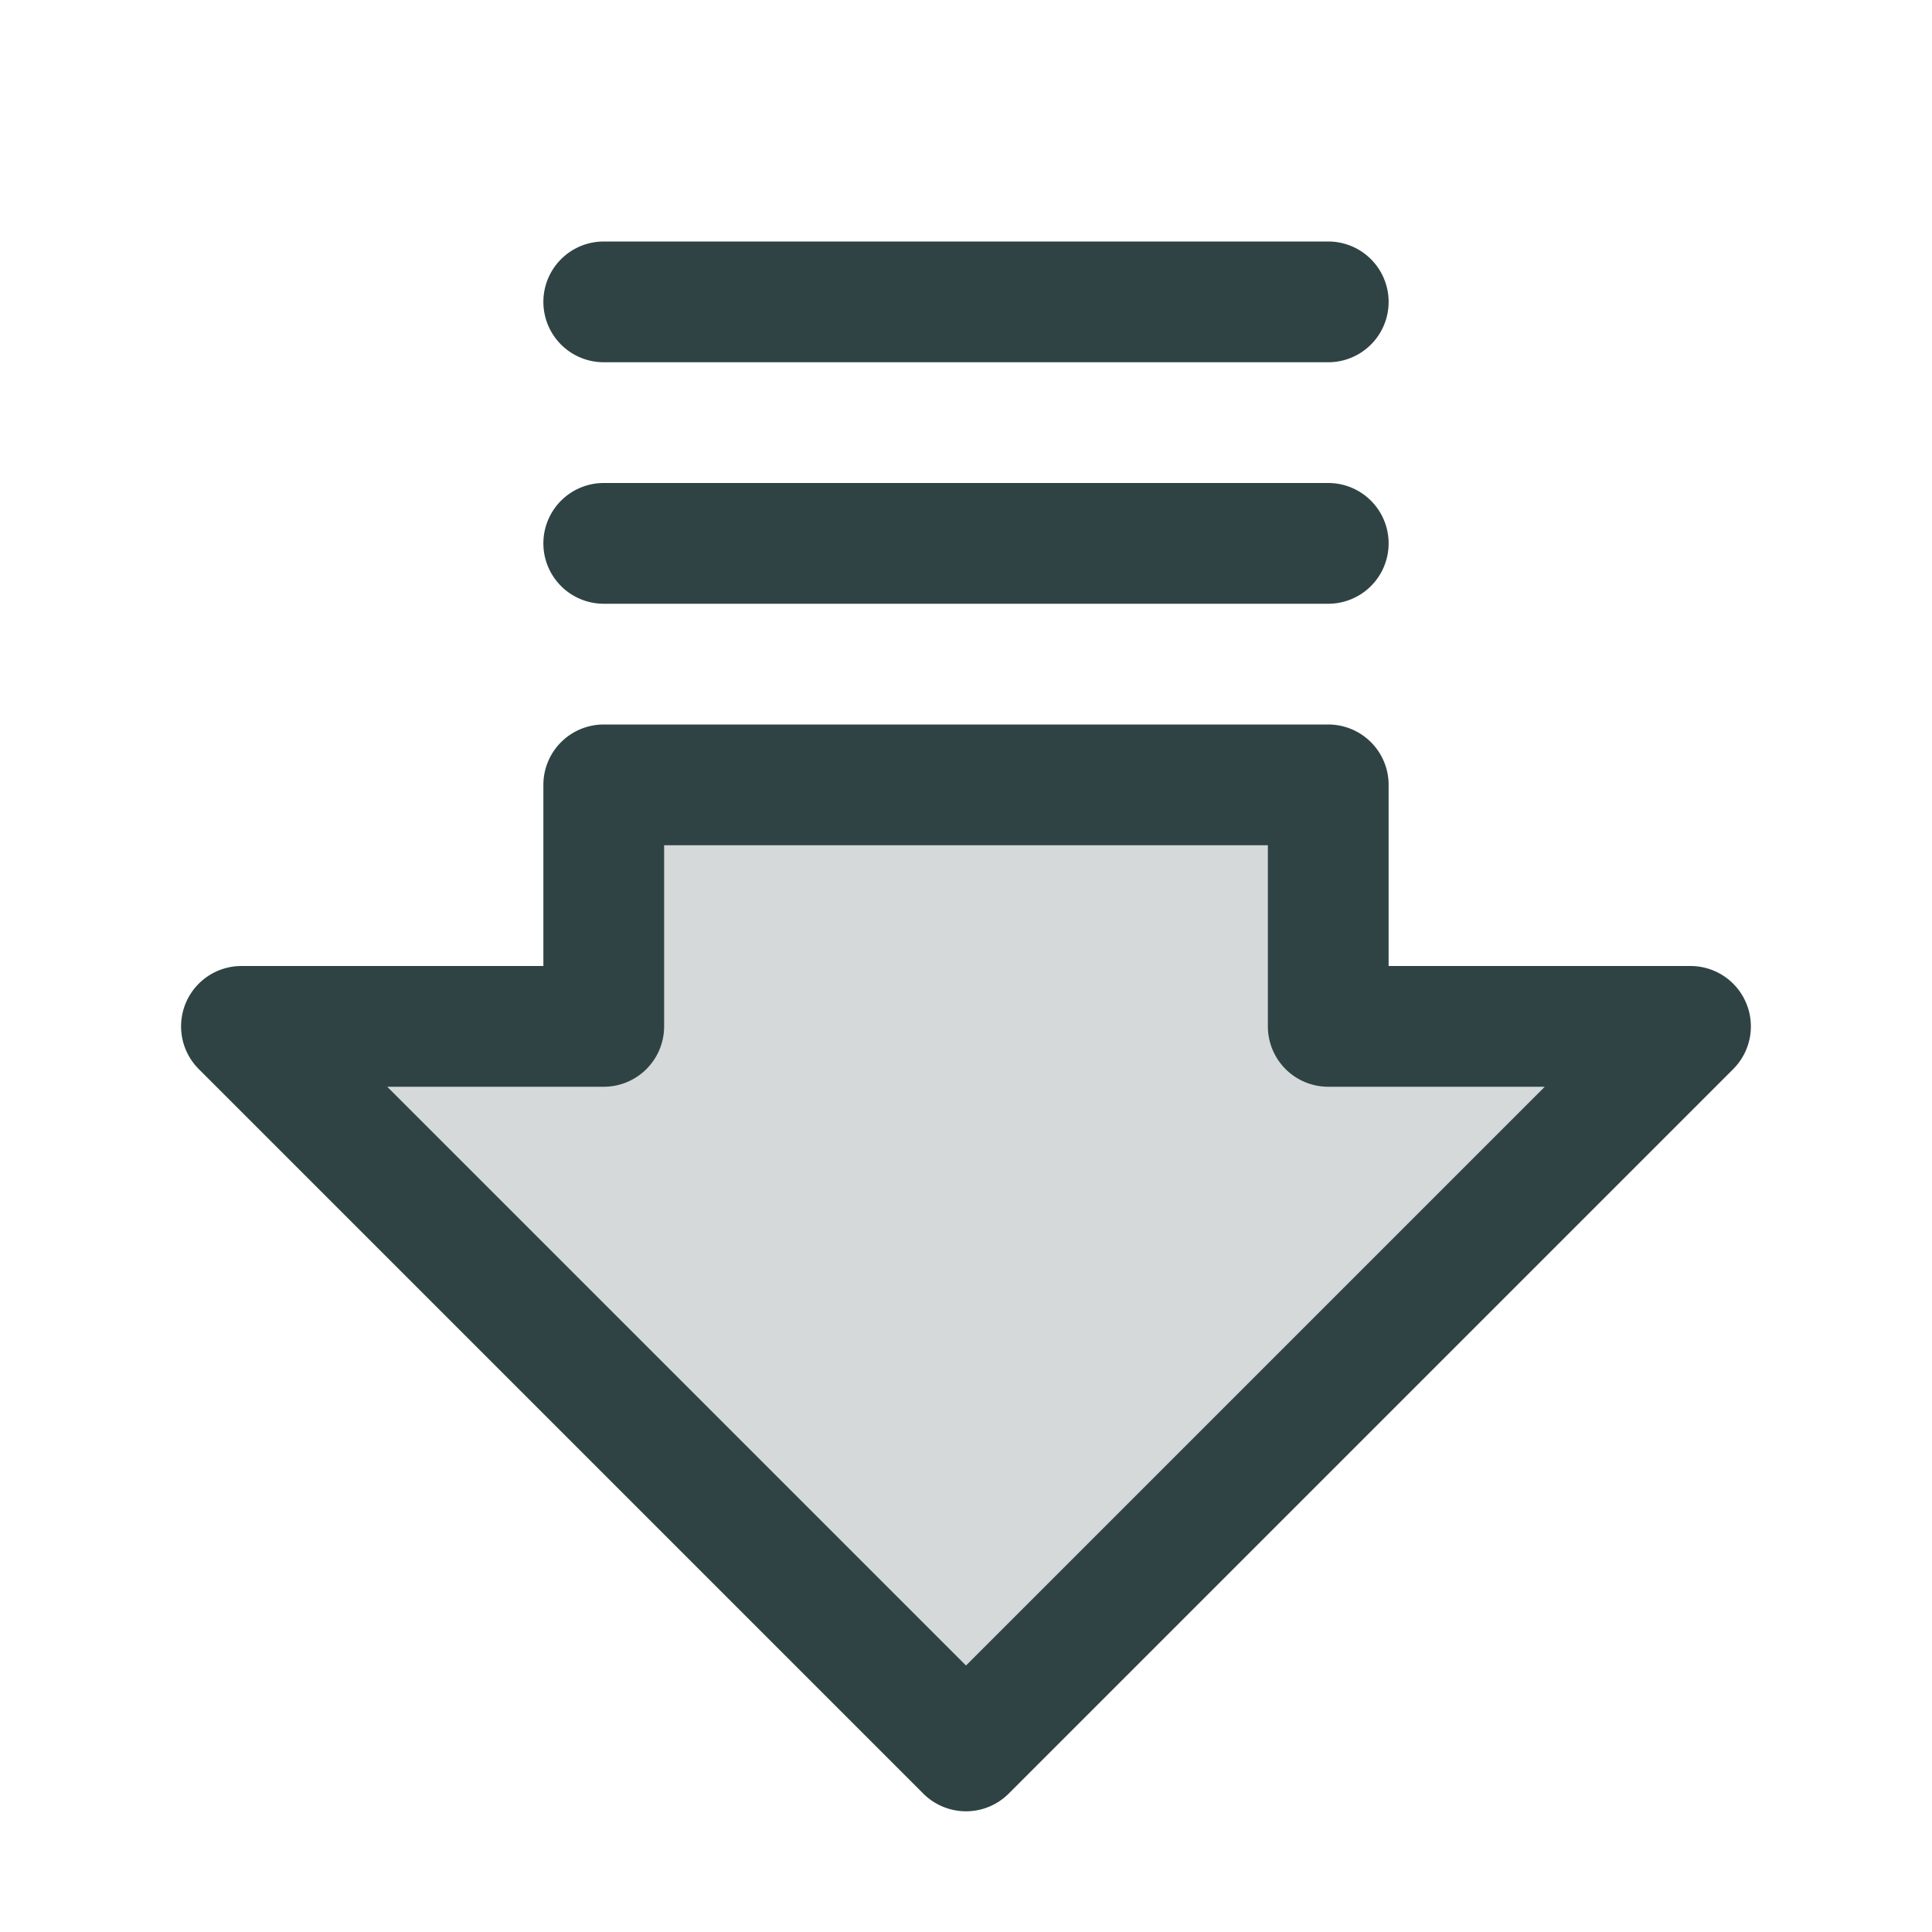
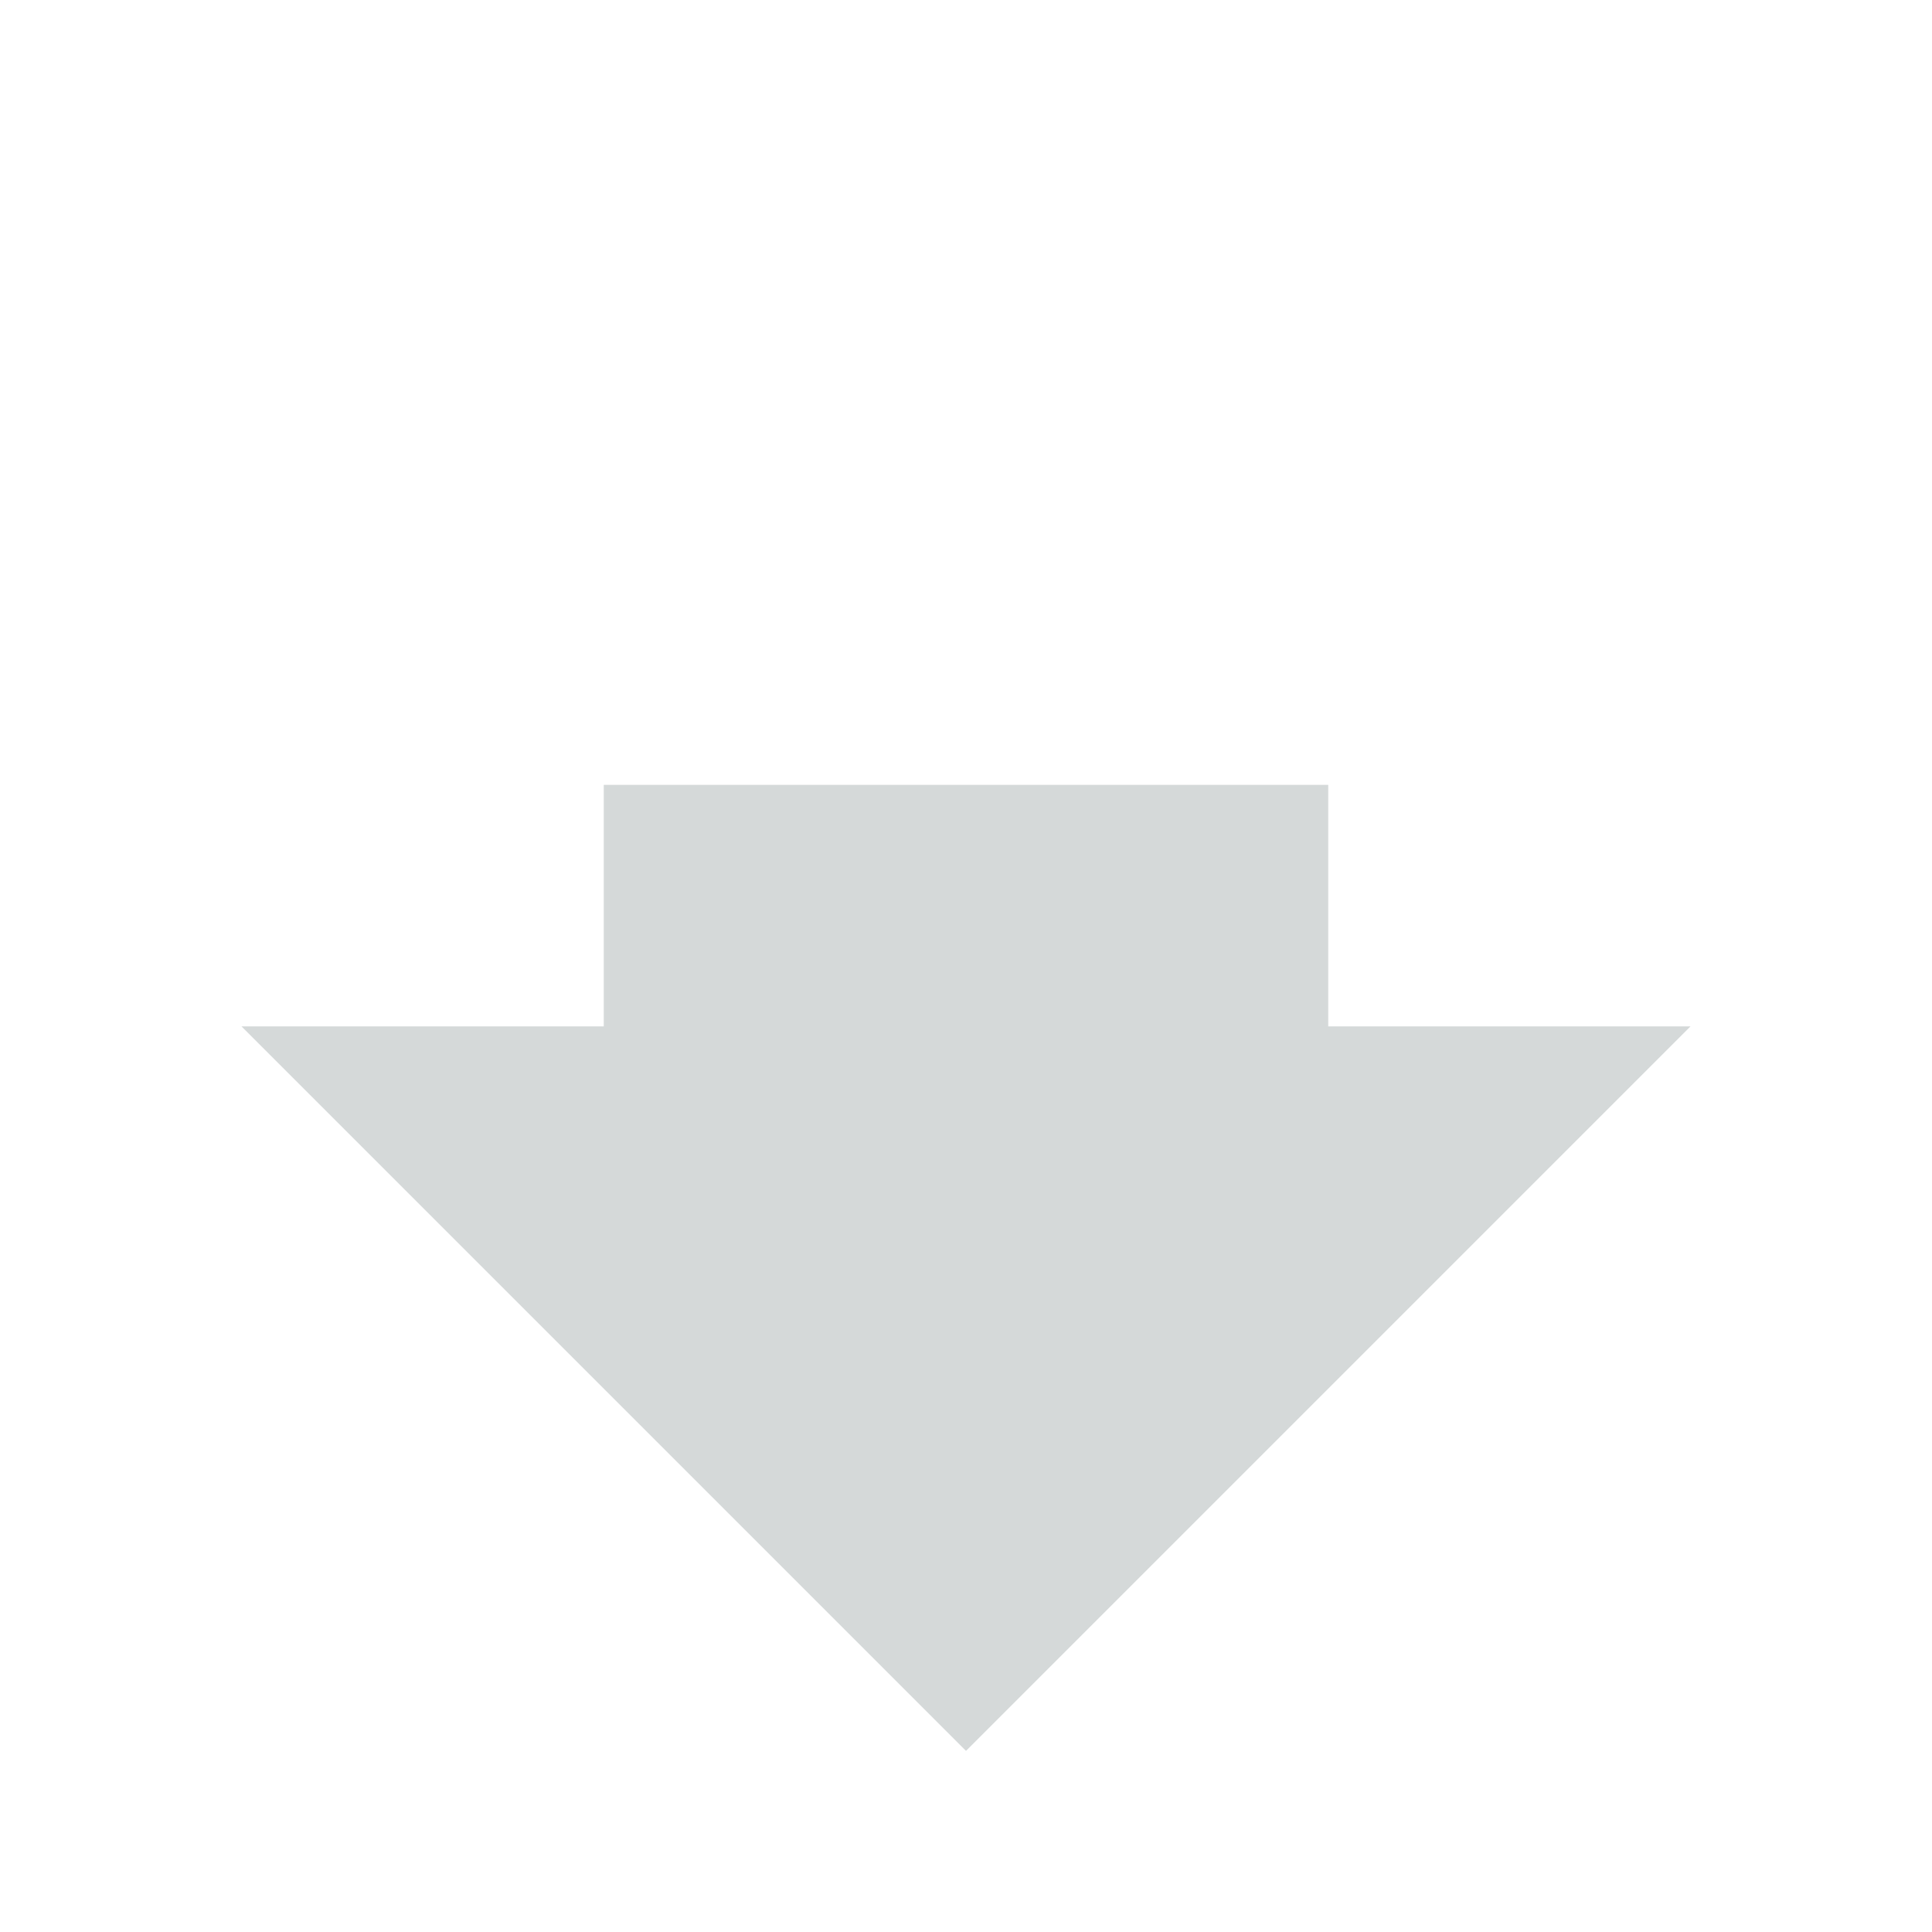
<svg xmlns="http://www.w3.org/2000/svg" width="32" height="32" fill="#2f4344" viewBox="0 0 256 256">
-   <path d="M224,136l-96,96L32,136H80V104h96v32Z" opacity="0.2" />
-   <path d="M231.39,132.94A8,8,0,0,0,224,128H184V104a8,8,0,0,0-8-8H80a8,8,0,0,0-8,8v24H32a8,8,0,0,0-5.66,13.66l96,96a8,8,0,0,0,11.32,0l96-96A8,8,0,0,0,231.39,132.94ZM128,220.69,51.31,144H80a8,8,0,0,0,8-8V112h80v24a8,8,0,0,0,8,8h28.69ZM72,40a8,8,0,0,1,8-8h96a8,8,0,0,1,0,16H80A8,8,0,0,1,72,40Zm0,32a8,8,0,0,1,8-8h96a8,8,0,0,1,0,16H80A8,8,0,0,1,72,72Z" />
+   <path d="M224,136l-96,96L32,136H80V104h96v32" opacity="0.2" />
</svg>